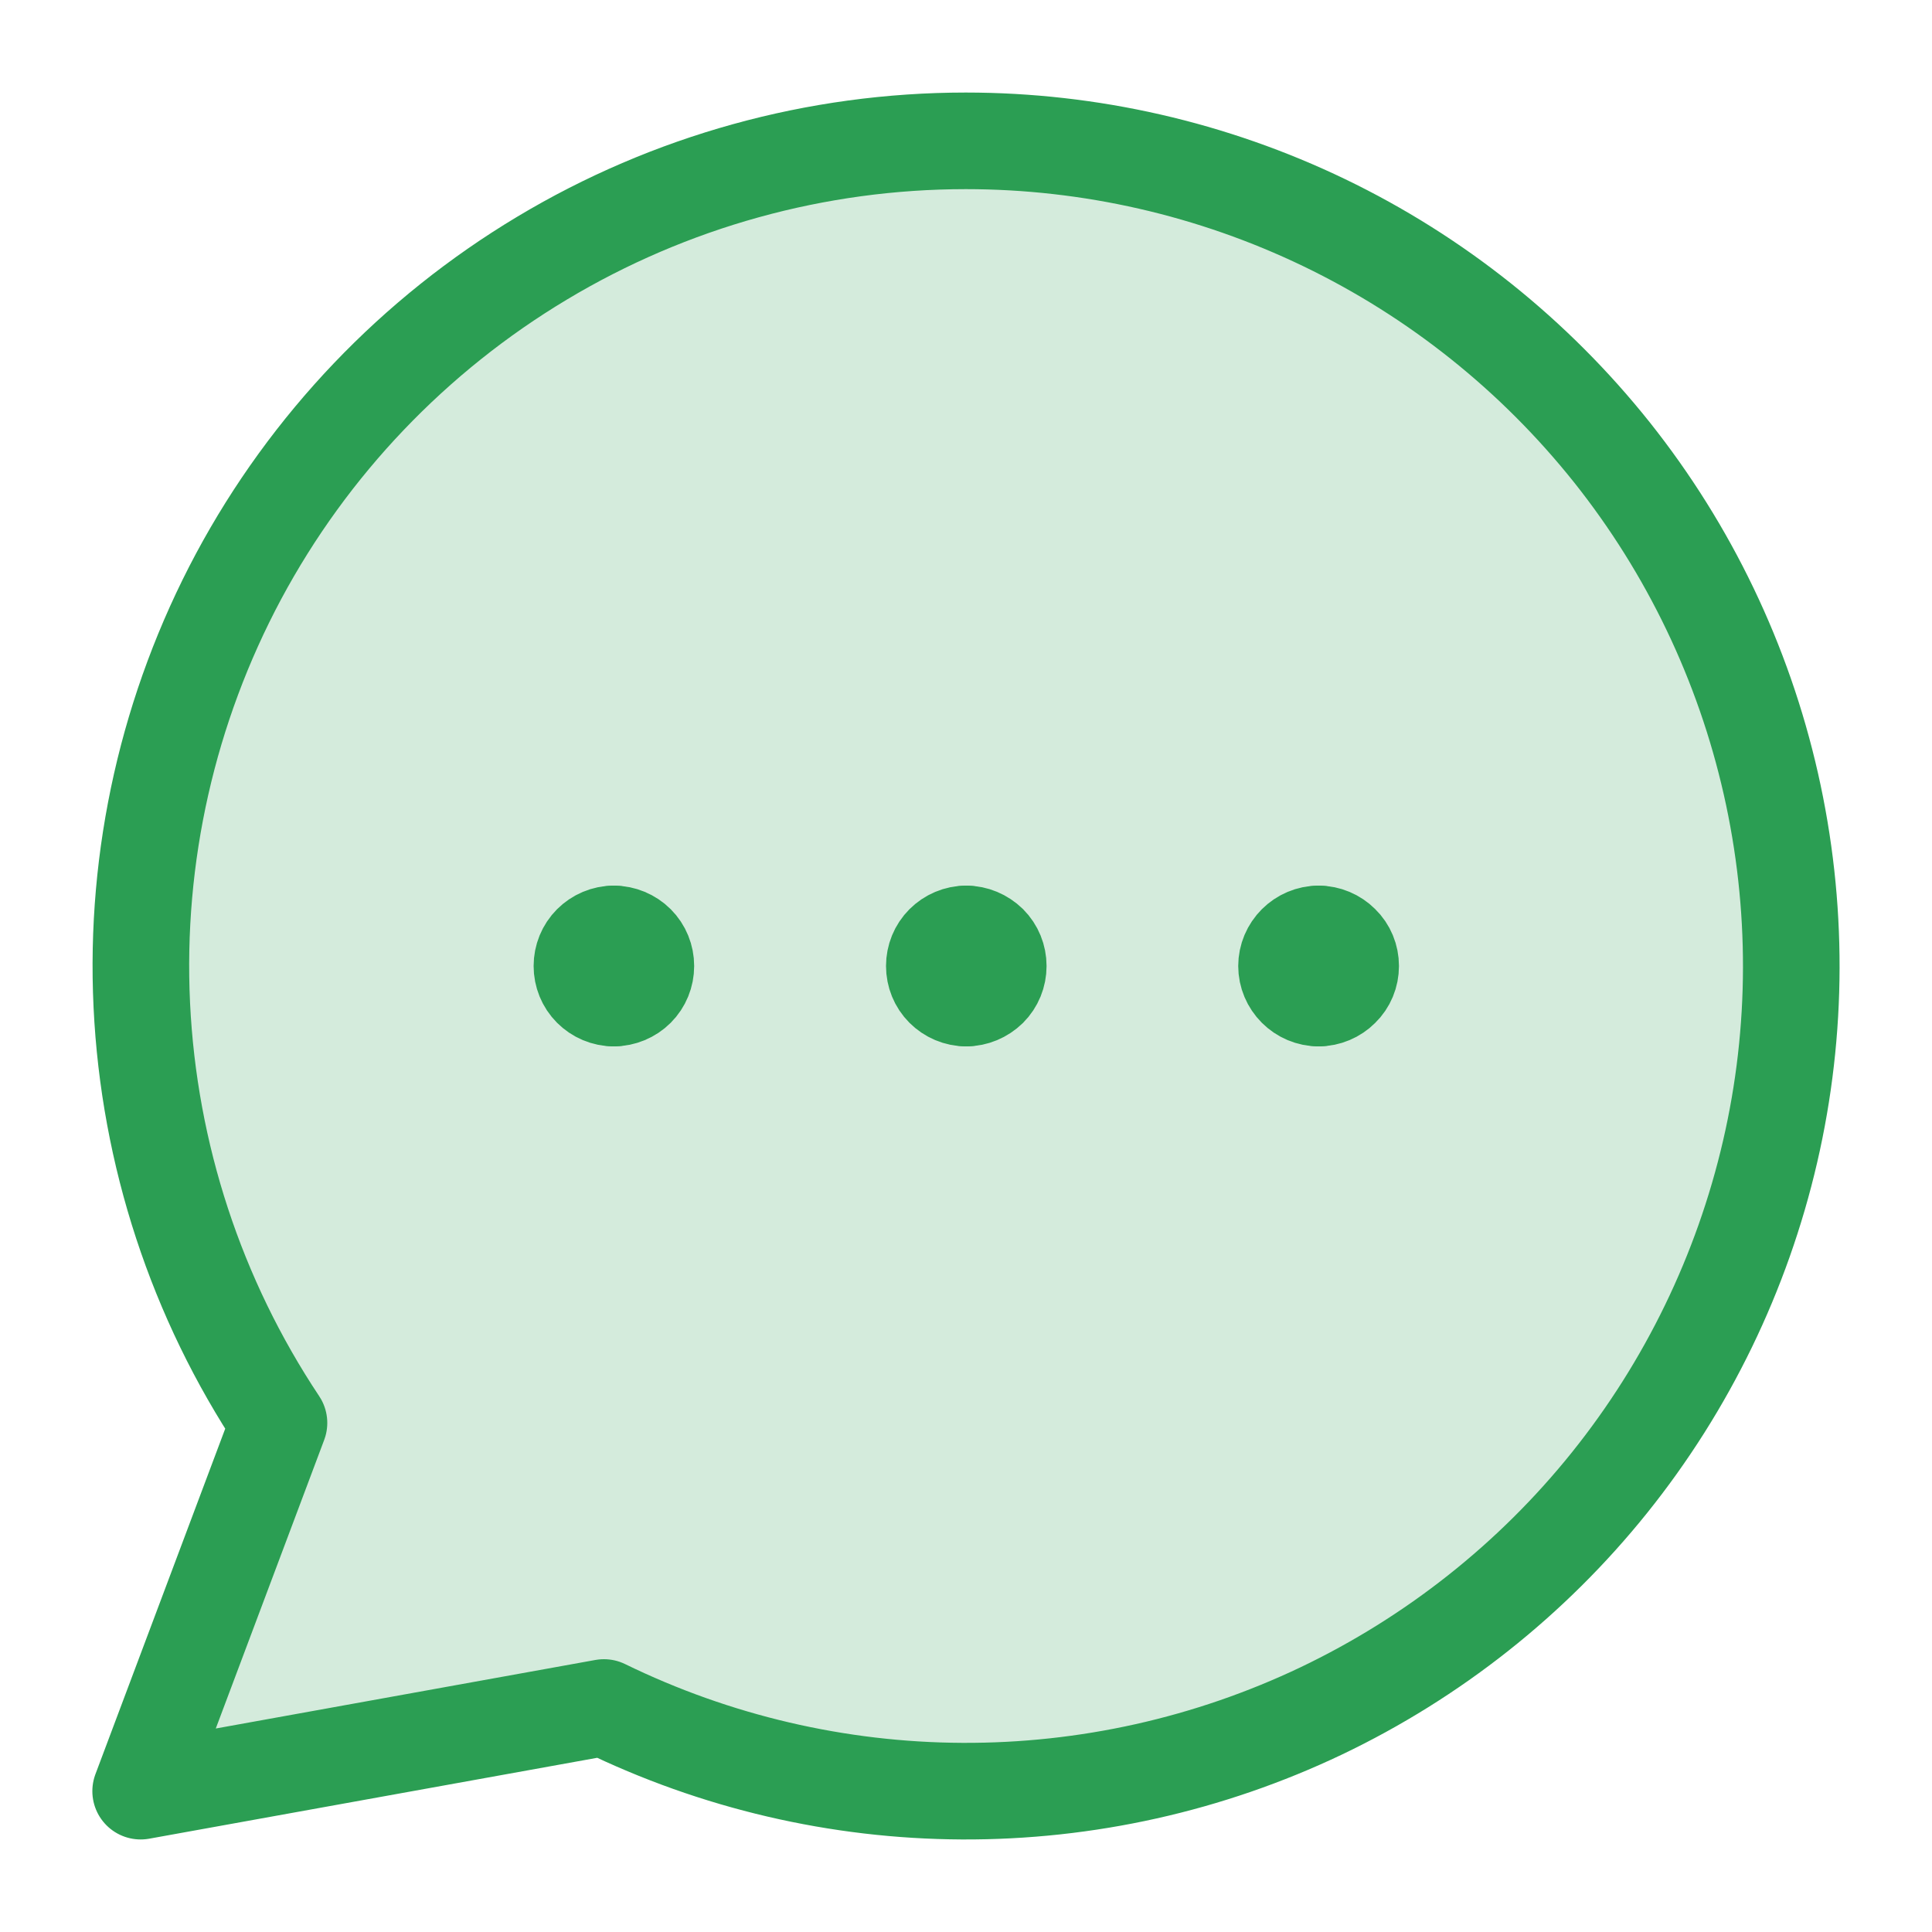
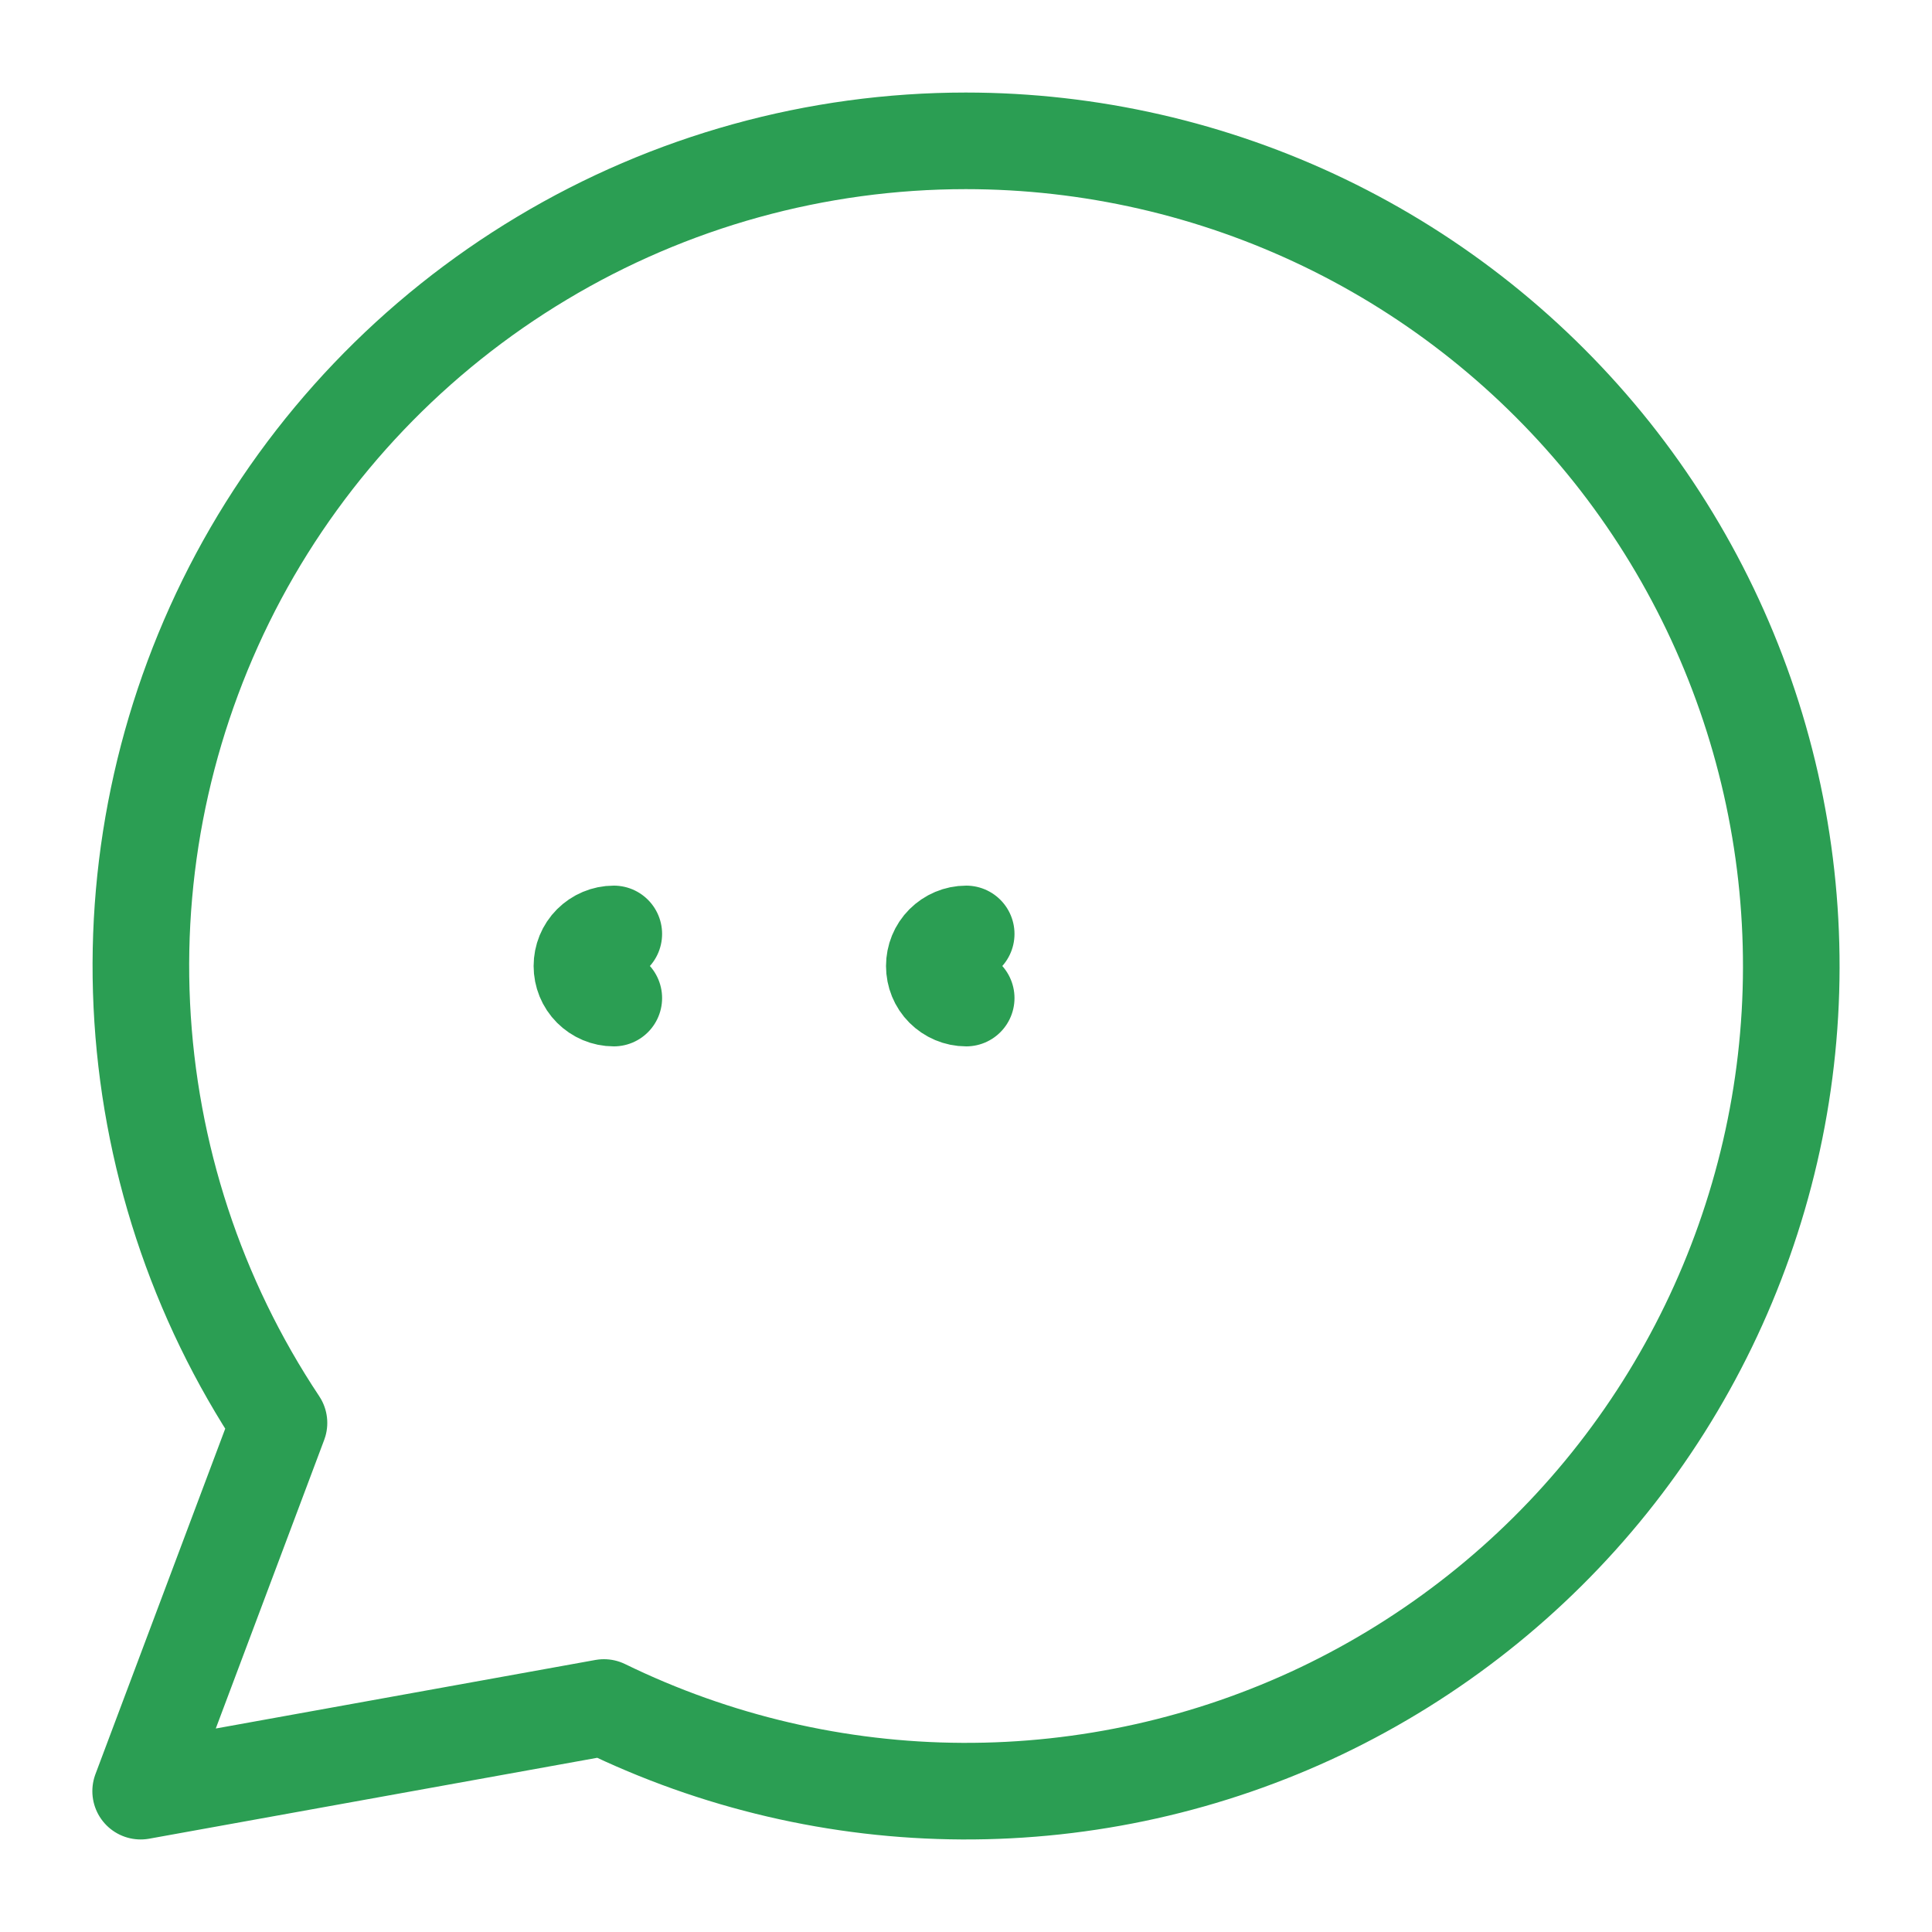
<svg xmlns="http://www.w3.org/2000/svg" width="10" height="10" viewBox="0 0 10 10" fill="none">
-   <path d="M4.999 0.729C4.226 0.729 3.468 0.939 2.806 1.336C2.143 1.733 1.6 2.302 1.235 2.983C0.871 3.664 0.697 4.431 0.734 5.203C0.771 5.975 1.016 6.722 1.444 7.365L0.728 9.271L3.126 8.838C3.704 9.12 4.338 9.268 4.98 9.271C5.623 9.274 6.258 9.132 6.838 8.856C7.418 8.579 7.929 8.175 8.331 7.674C8.733 7.173 9.017 6.587 9.162 5.961C9.307 5.335 9.308 4.684 9.166 4.057C9.024 3.43 8.743 2.844 8.343 2.341C7.942 1.838 7.434 1.432 6.855 1.153C6.276 0.874 5.641 0.729 4.999 0.729Z" fill="#2B9E53" fill-opacity="0.2" />
  <path d="M4.999 0.729C4.226 0.729 3.468 0.939 2.806 1.336C2.143 1.733 1.6 2.302 1.235 2.983C0.871 3.664 0.697 4.431 0.734 5.203C0.771 5.975 1.016 6.722 1.444 7.365L0.728 9.271L3.126 8.838C3.704 9.12 4.338 9.268 4.98 9.271C5.623 9.274 6.258 9.132 6.838 8.856C7.418 8.579 7.929 8.175 8.331 7.674C8.733 7.173 9.017 6.587 9.162 5.961C9.307 5.335 9.308 4.684 9.166 4.057C9.024 3.43 8.743 2.844 8.343 2.341C7.942 1.838 7.434 1.432 6.855 1.153C6.276 0.874 5.641 0.729 4.999 0.729Z" stroke="#2B9E53" stroke-width="0.5" stroke-linecap="round" stroke-linejoin="round" />
  <path d="M5.001 5.166C4.957 5.166 4.915 5.148 4.884 5.117C4.853 5.086 4.836 5.044 4.836 5C4.836 4.956 4.853 4.914 4.884 4.883C4.915 4.852 4.957 4.834 5.001 4.834" stroke="#2B9E53" stroke-width="0.5" stroke-linecap="round" stroke-linejoin="round" />
-   <path d="M5.001 5.166C5.045 5.166 5.087 5.148 5.119 5.117C5.15 5.086 5.167 5.044 5.167 5C5.167 4.956 5.15 4.914 5.119 4.883C5.087 4.852 5.045 4.834 5.001 4.834" stroke="#2B9E53" stroke-width="0.5" stroke-linecap="round" stroke-linejoin="round" />
  <path d="M3.177 5.166C3.133 5.166 3.091 5.148 3.06 5.117C3.029 5.086 3.012 5.044 3.012 5C3.012 4.956 3.029 4.914 3.06 4.883C3.091 4.852 3.133 4.834 3.177 4.834" stroke="#2B9E53" stroke-width="0.5" stroke-linecap="round" stroke-linejoin="round" />
-   <path d="M3.177 5.166C3.221 5.166 3.264 5.148 3.295 5.117C3.326 5.086 3.343 5.044 3.343 5C3.343 4.956 3.326 4.914 3.295 4.883C3.264 4.852 3.221 4.834 3.177 4.834" stroke="#2B9E53" stroke-width="0.5" stroke-linecap="round" stroke-linejoin="round" />
-   <path d="M6.825 5.166C6.781 5.166 6.739 5.148 6.708 5.117C6.677 5.086 6.659 5.044 6.659 5C6.659 4.956 6.677 4.914 6.708 4.883C6.739 4.852 6.781 4.834 6.825 4.834" stroke="#2B9E53" stroke-width="0.5" stroke-linecap="round" stroke-linejoin="round" />
-   <path d="M6.825 5.166C6.869 5.166 6.911 5.148 6.942 5.117C6.974 5.086 6.991 5.044 6.991 5C6.991 4.956 6.974 4.914 6.942 4.883C6.911 4.852 6.869 4.834 6.825 4.834" stroke="#2B9E53" stroke-width="0.5" stroke-linecap="round" stroke-linejoin="round" />
</svg>